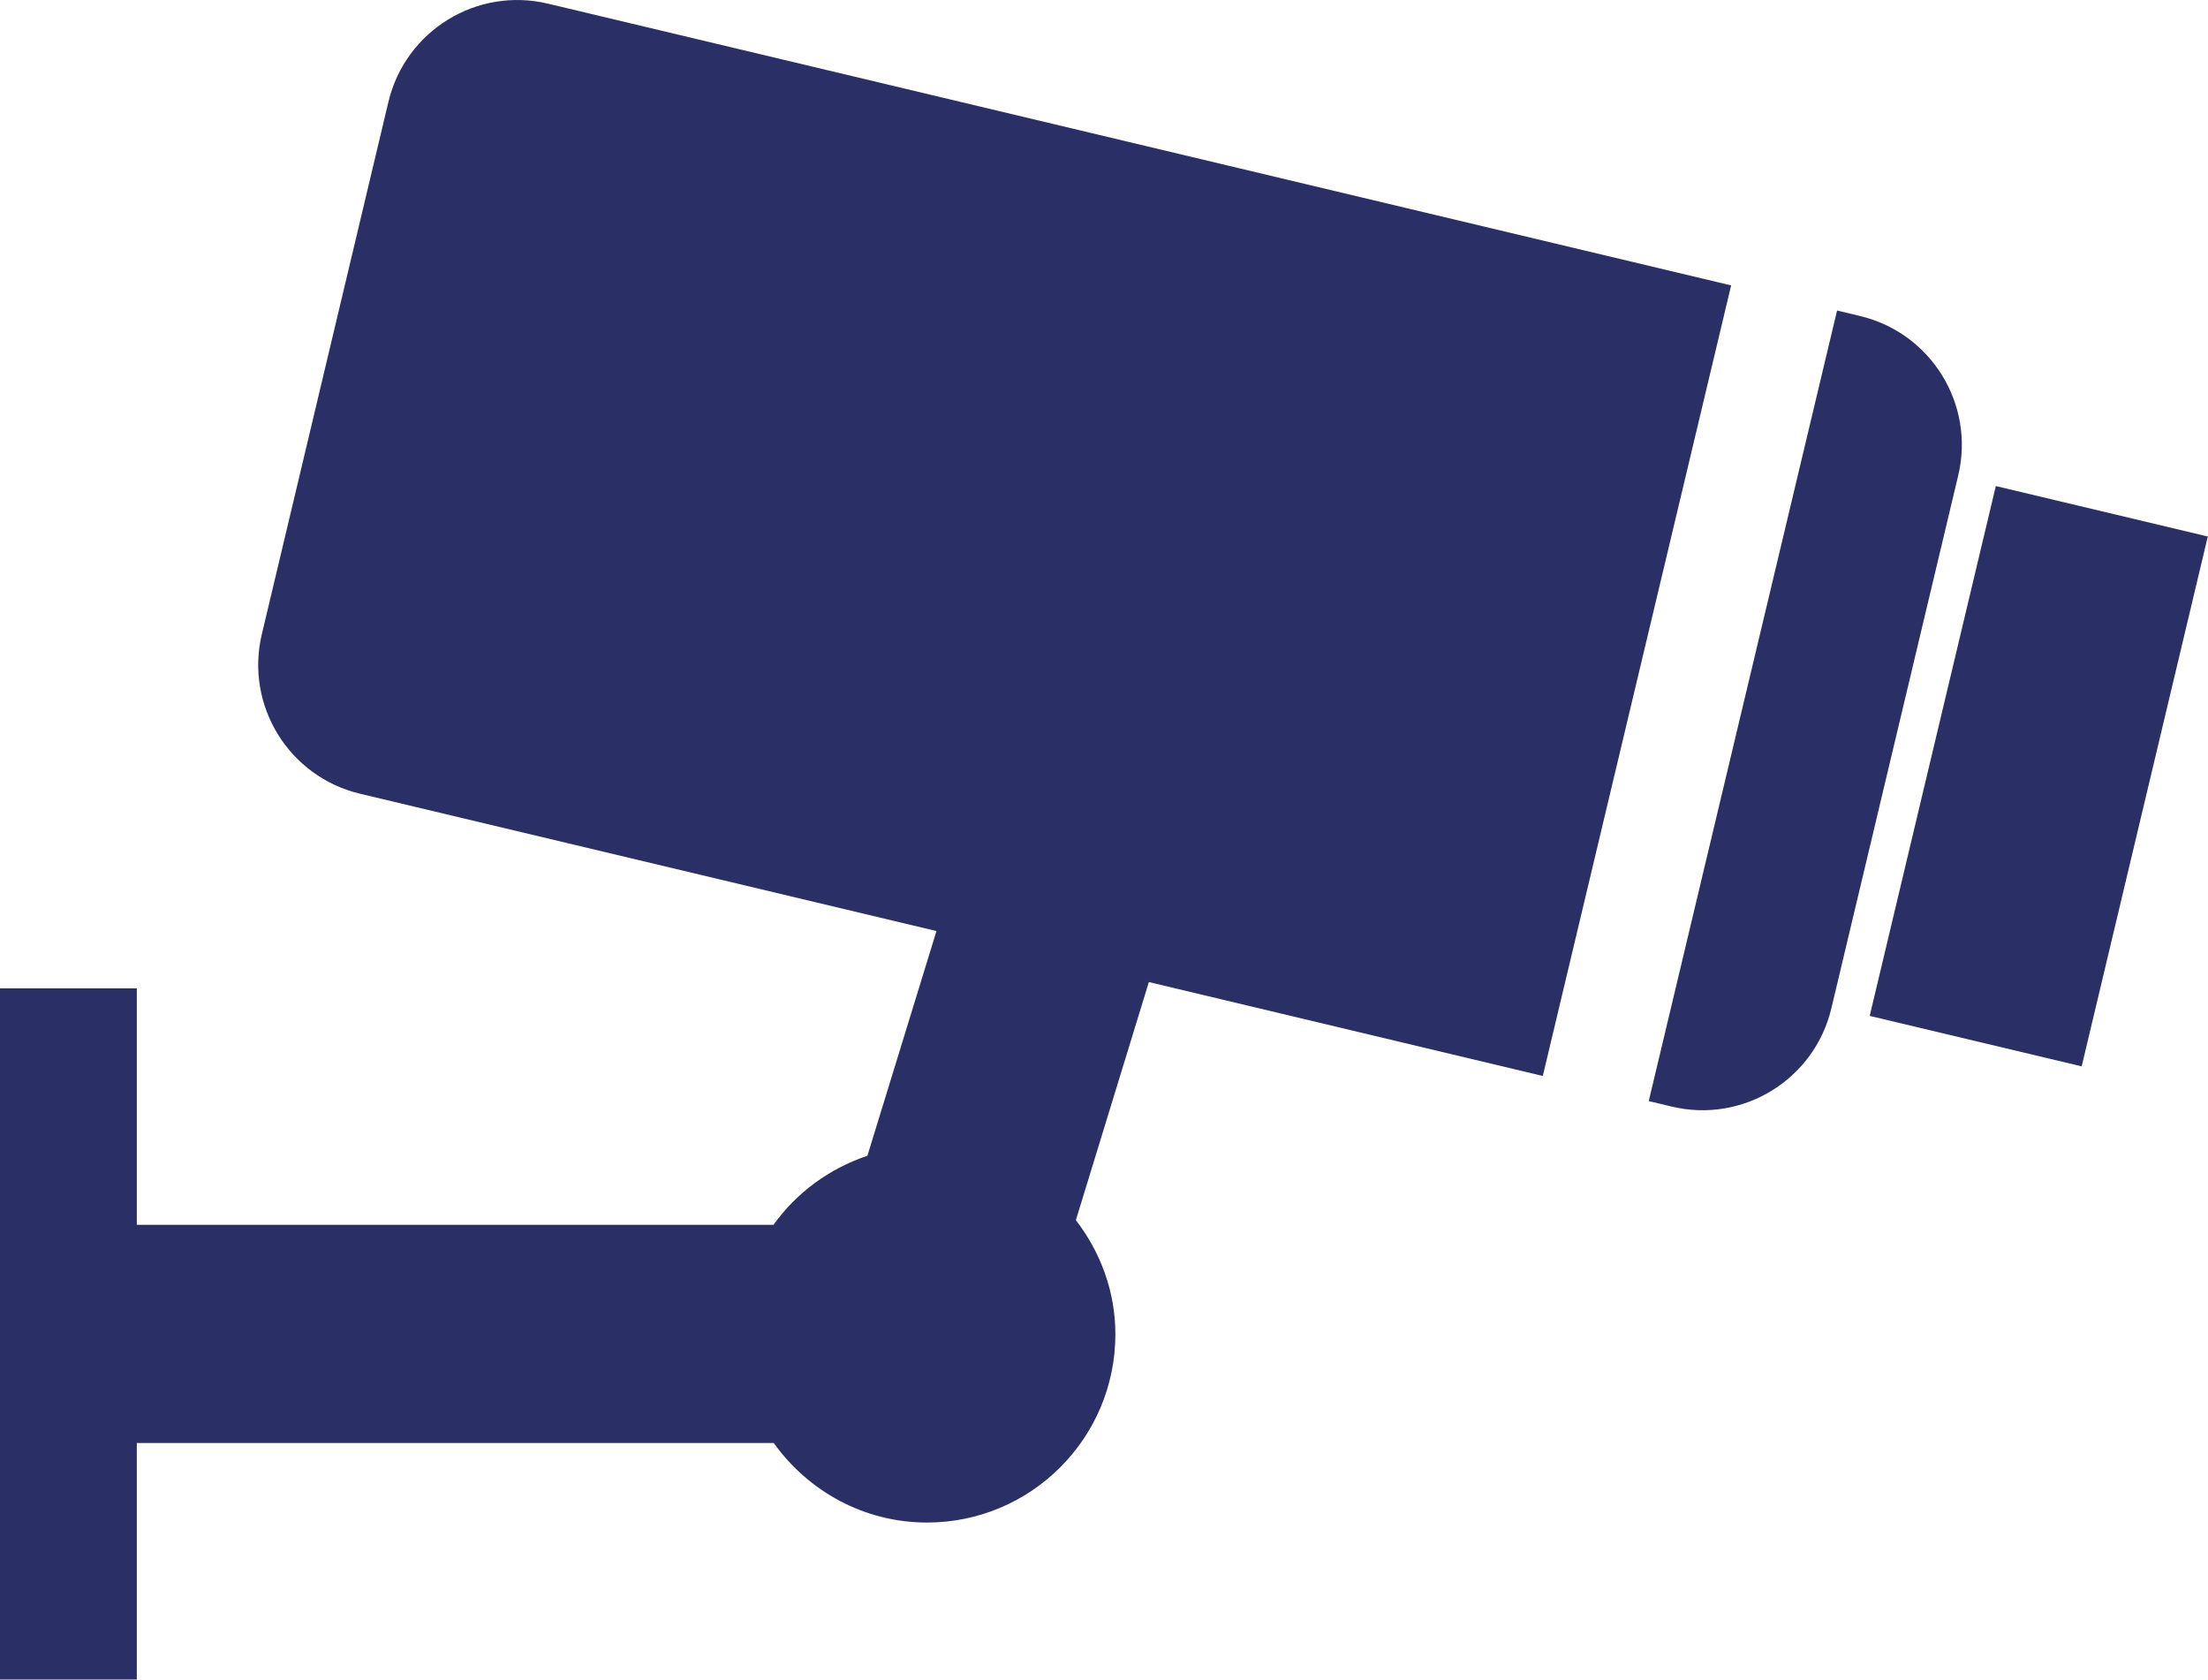
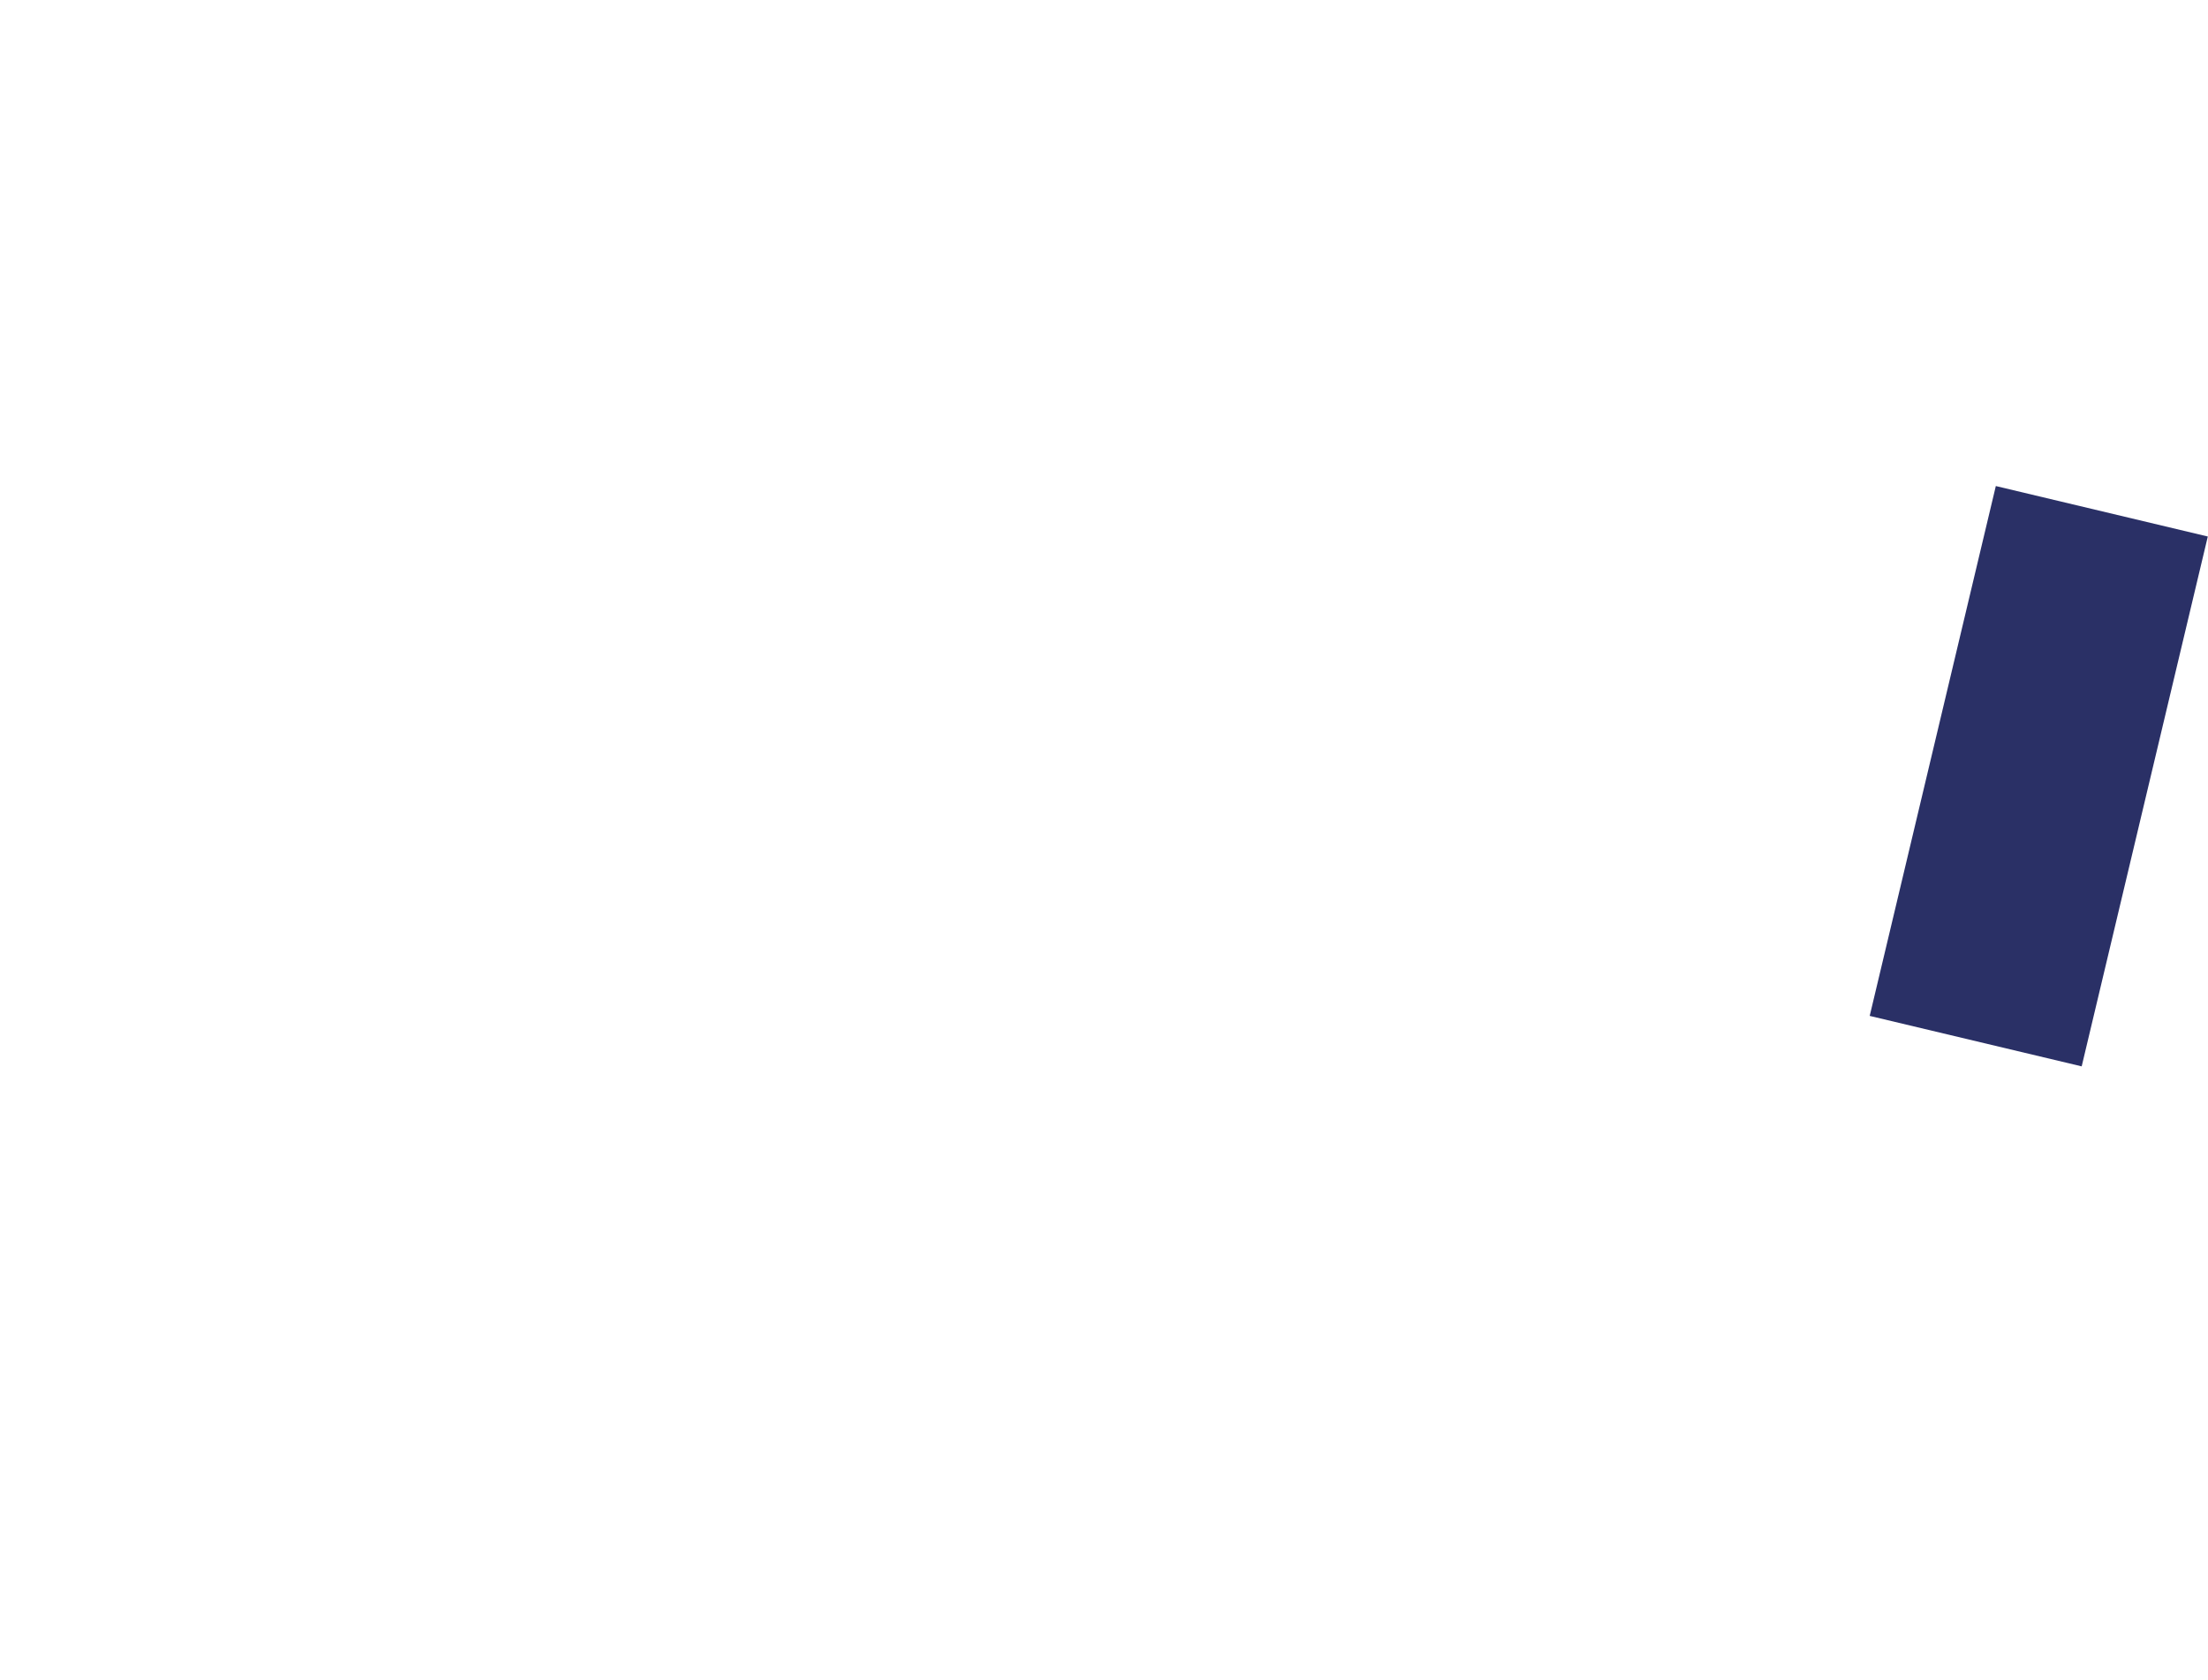
<svg xmlns="http://www.w3.org/2000/svg" id="Calque_2" data-name="Calque 2" viewBox="0 0 84.41 64.21">
  <defs>
    <style>
      .cls-1 {
        fill: #2a3066;
      }
    </style>
  </defs>
  <g id="Calque_1-2" data-name="Calque 1">
    <g>
-       <path class="cls-1" d="m43.92,37.54l-2.79,9.1c.93,1.21,1.51,2.71,1.51,4.36,0,3.98-3.23,7.2-7.2,7.2-2.42,0-4.55-1.21-5.86-3.04H5.23v9.04H0v-26.42h5.23v9.04h24.34c.88-1.23,2.13-2.15,3.59-2.64l2.64-8.59-22.04-5.25c-2.72-.65-4.4-3.38-3.75-6.1L14.85,3.89c.65-2.72,3.38-4.4,6.1-3.75l45.23,10.77-7.2,30.22-15.06-3.59Z" />
-       <path class="cls-1" d="m63.91,42.3l-.88-.21,7.2-30.22.88.21c2.72.65,4.4,3.38,3.75,6.1l-4.85,20.37c-.65,2.72-3.38,4.4-6.1,3.75Z" />
      <rect class="cls-1" x="67.54" y="25.51" width="20.82" height="8.33" transform="translate(31.02 98.63) rotate(-76.61)" />
    </g>
  </g>
</svg>